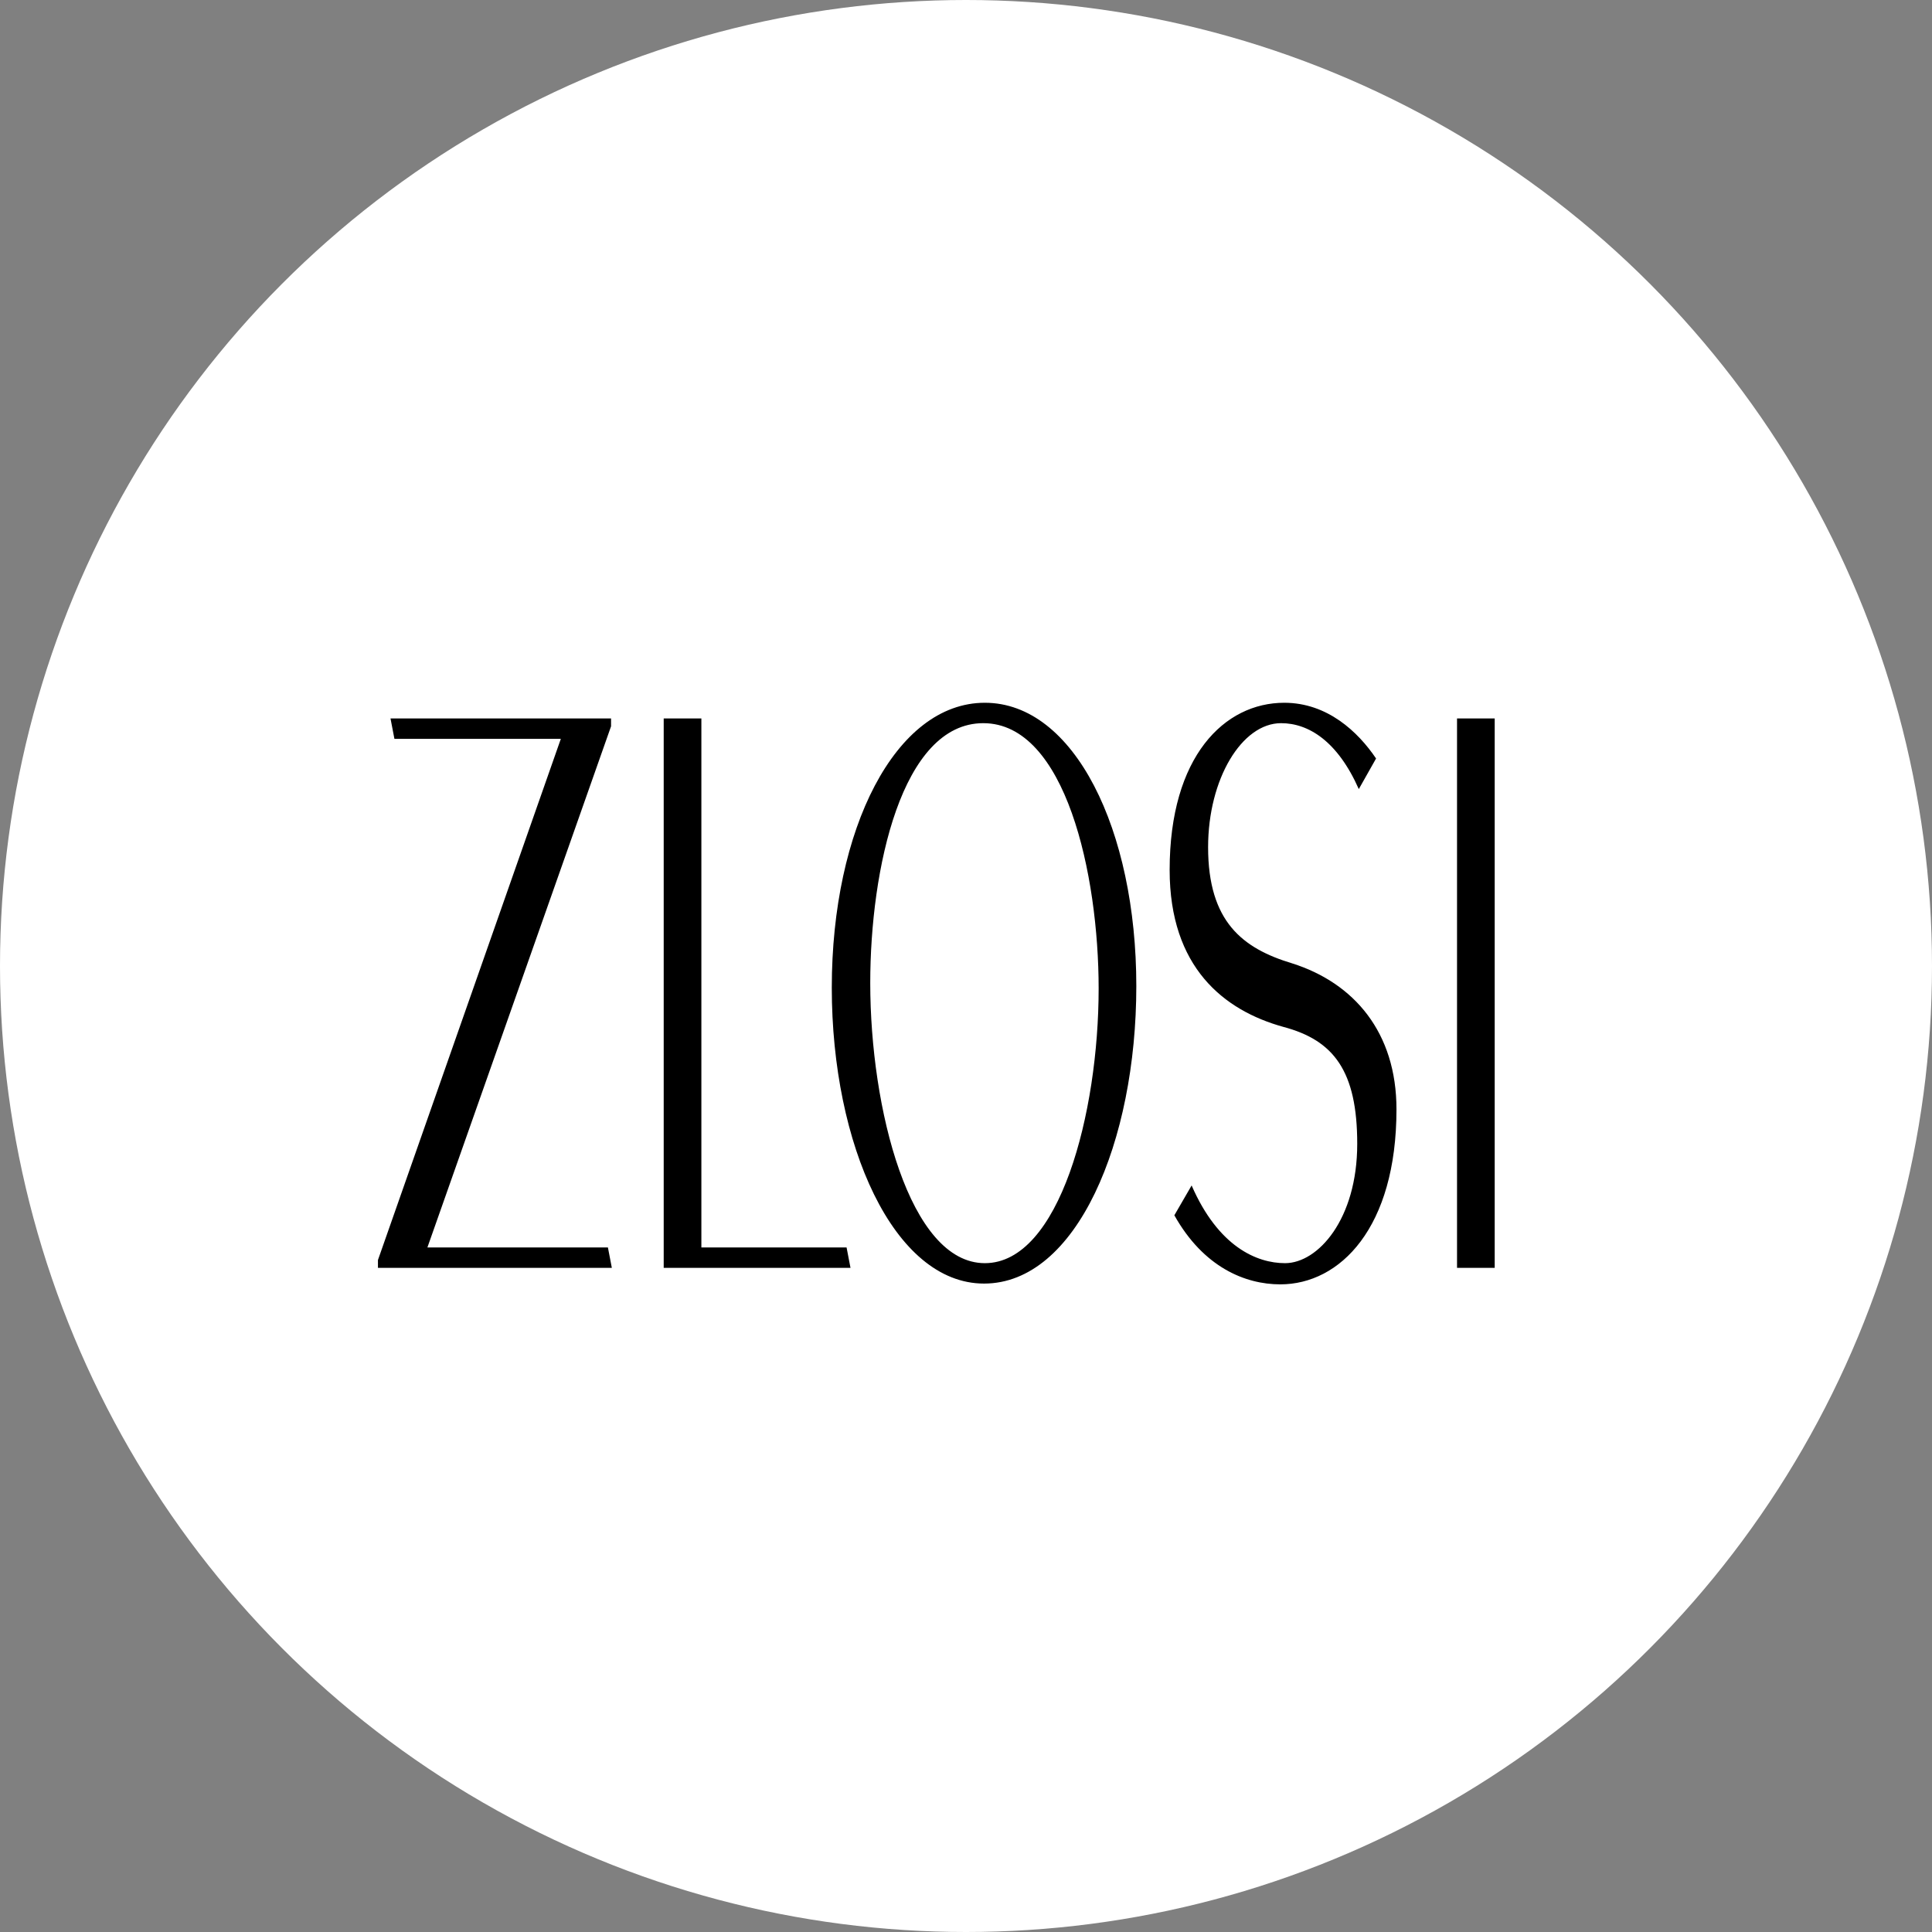
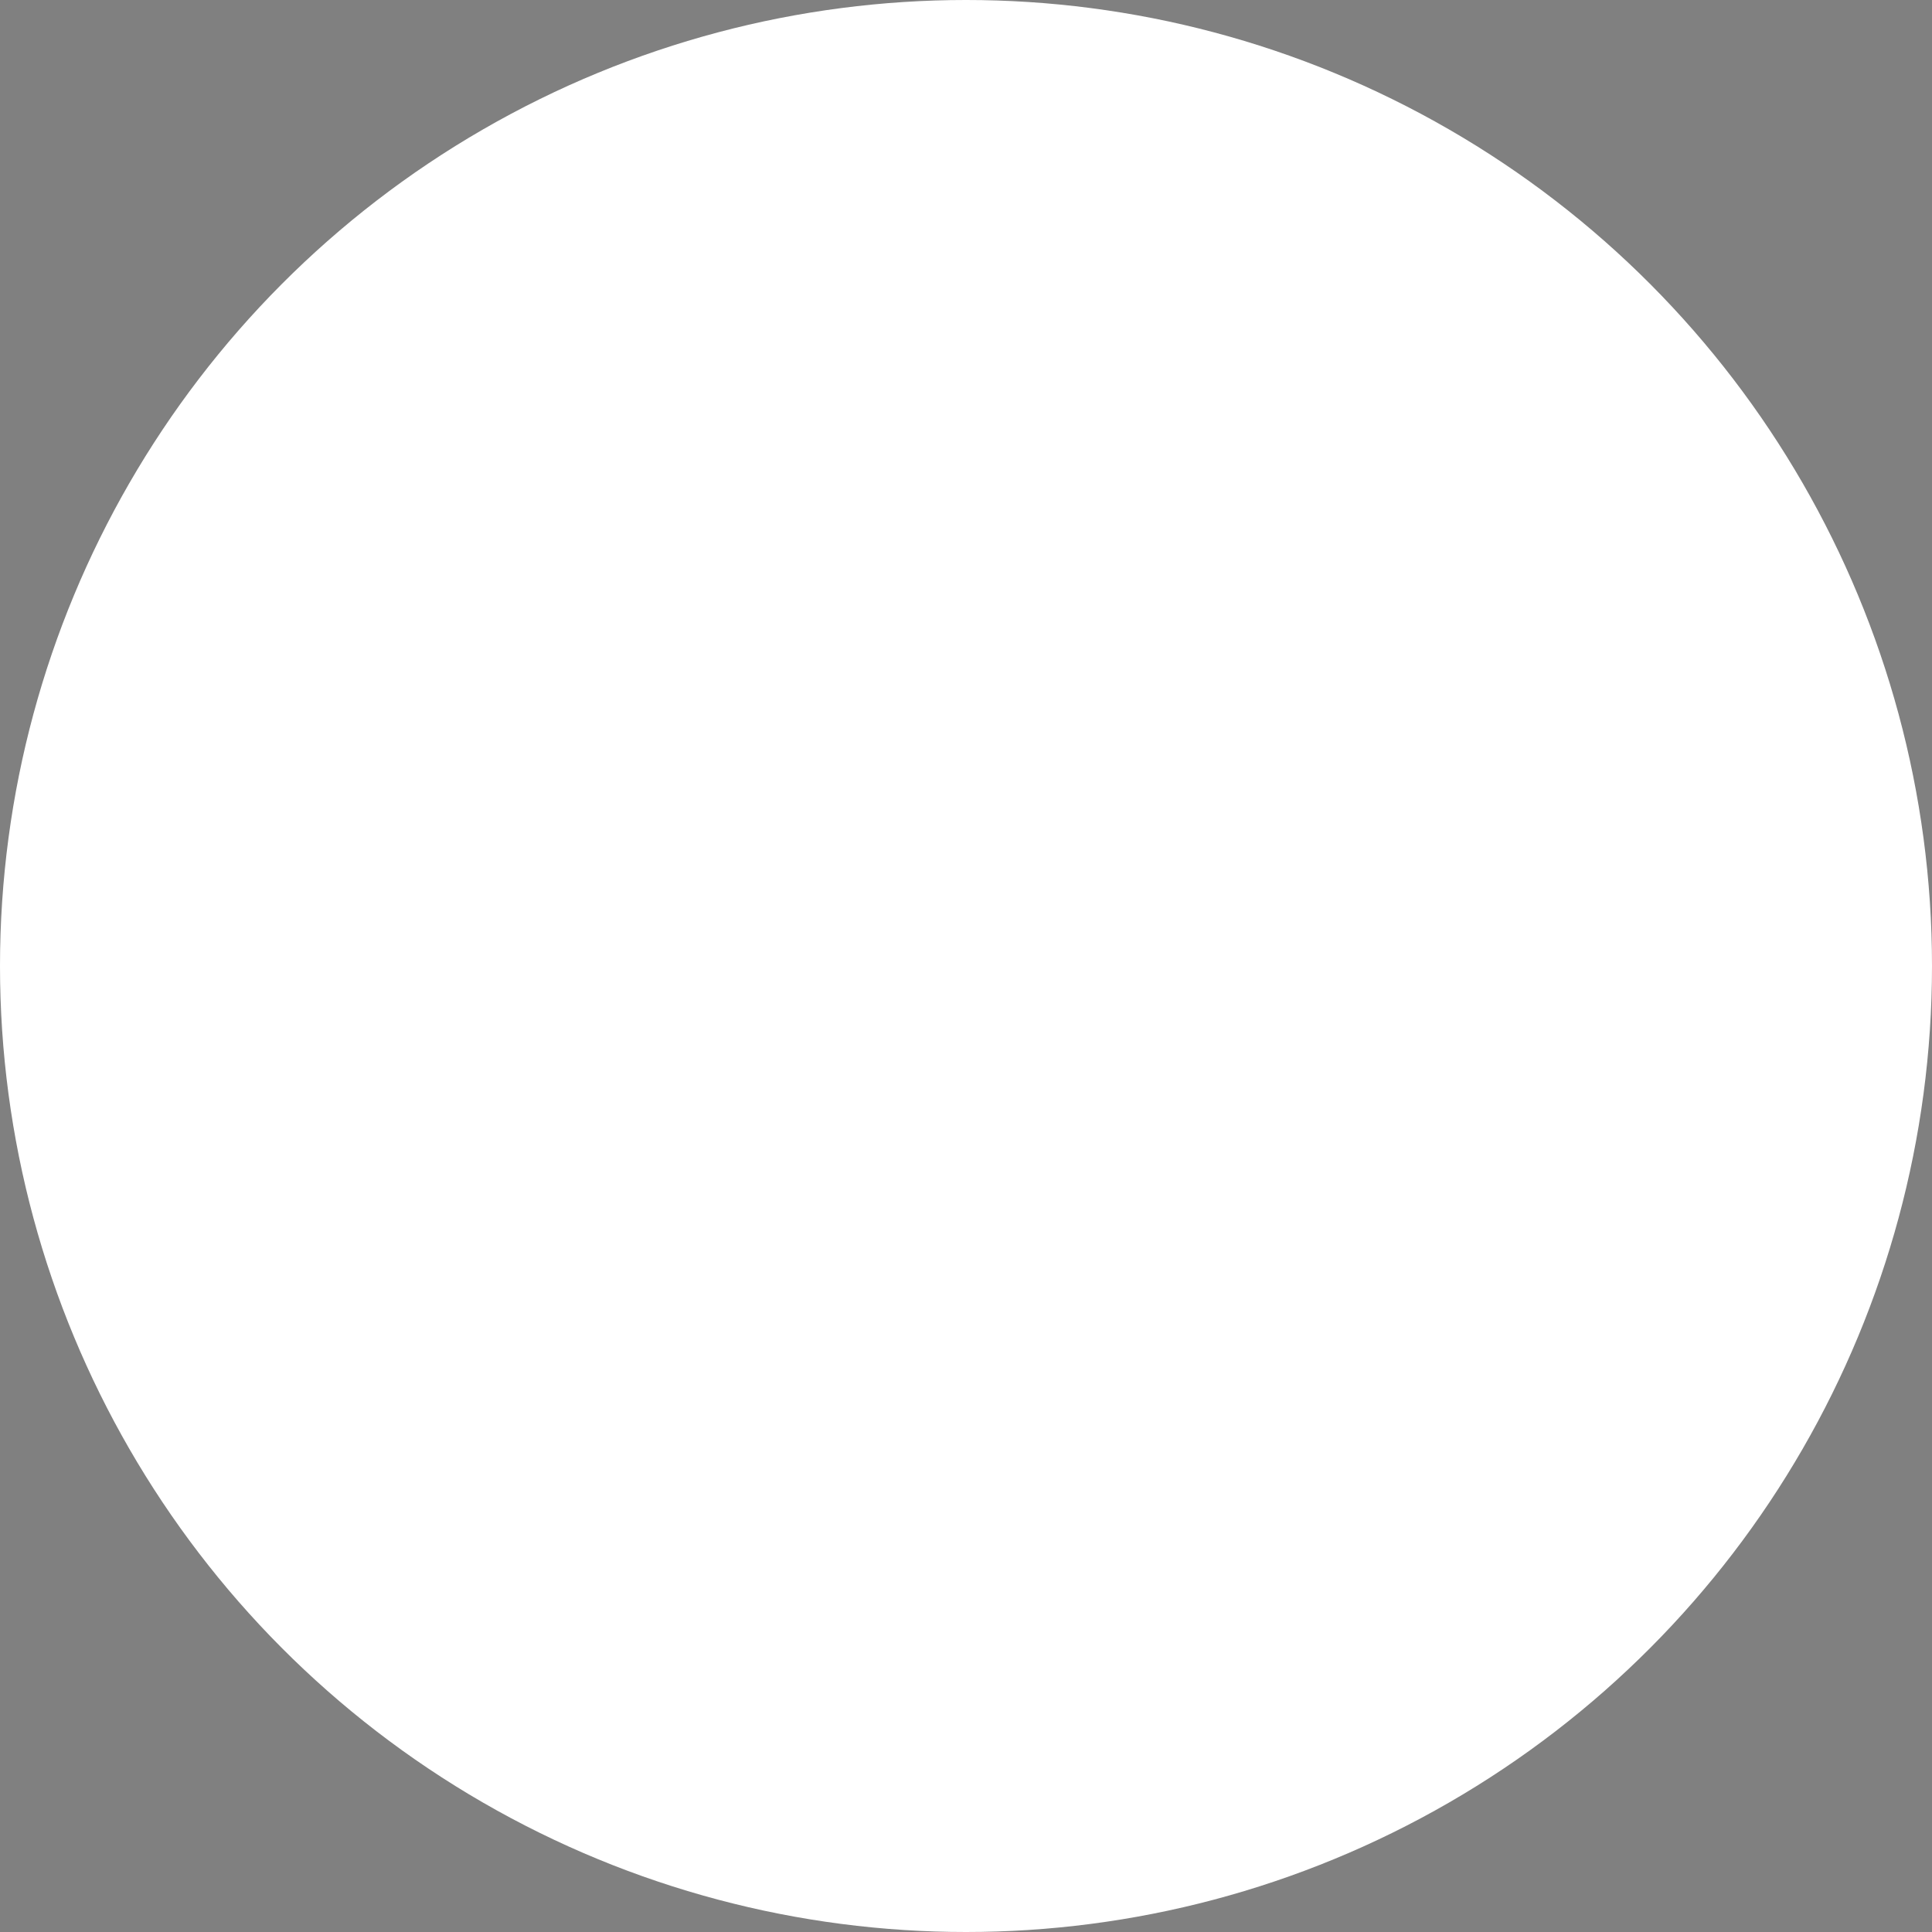
<svg xmlns="http://www.w3.org/2000/svg" width="32" height="32" viewBox="0 0 32 32" fill="none">
  <rect x="0" y="0" width="32" height="32" fill="#808080" stroke="none" />
  <circle cx="16" cy="16" r="16" fill="white" />
-   <path d="M6.26 20.87L9.289 12.238H6.533L6.468 11.9H10.121V12.03L7.079 20.662H10.069L10.134 21H6.26V20.87ZM10.993 21V11.9H11.617V20.662H14.022L14.087 21H10.993ZM13.777 16.359C13.777 13.733 14.83 11.64 16.312 11.64C17.794 11.64 18.821 13.746 18.821 16.333C18.821 18.907 17.833 21.26 16.299 21.26C14.804 21.26 13.777 18.959 13.777 16.359ZM16.312 20.922C17.547 20.922 18.197 18.439 18.197 16.372C18.197 14.487 17.651 11.978 16.286 11.978C14.934 11.978 14.414 14.396 14.414 16.281C14.414 18.361 15.064 20.922 16.312 20.922ZM19.451 20.129L19.737 19.635C20.179 20.649 20.816 20.922 21.284 20.922C21.83 20.922 22.48 20.194 22.48 18.946C22.48 17.737 22.09 17.23 21.258 17.009C20.27 16.736 19.373 16.021 19.373 14.409C19.373 12.524 20.283 11.64 21.271 11.64C21.986 11.64 22.493 12.121 22.792 12.563L22.506 13.07C22.155 12.277 21.674 11.978 21.219 11.978C20.569 11.978 20.01 12.901 20.01 14.032C20.01 15.267 20.582 15.709 21.401 15.956C22.428 16.281 23.13 17.1 23.13 18.374C23.13 20.337 22.194 21.273 21.206 21.273C20.621 21.273 19.932 20.987 19.451 20.129ZM24.133 21V11.9H24.757V21H24.133Z" fill="black" />
</svg>